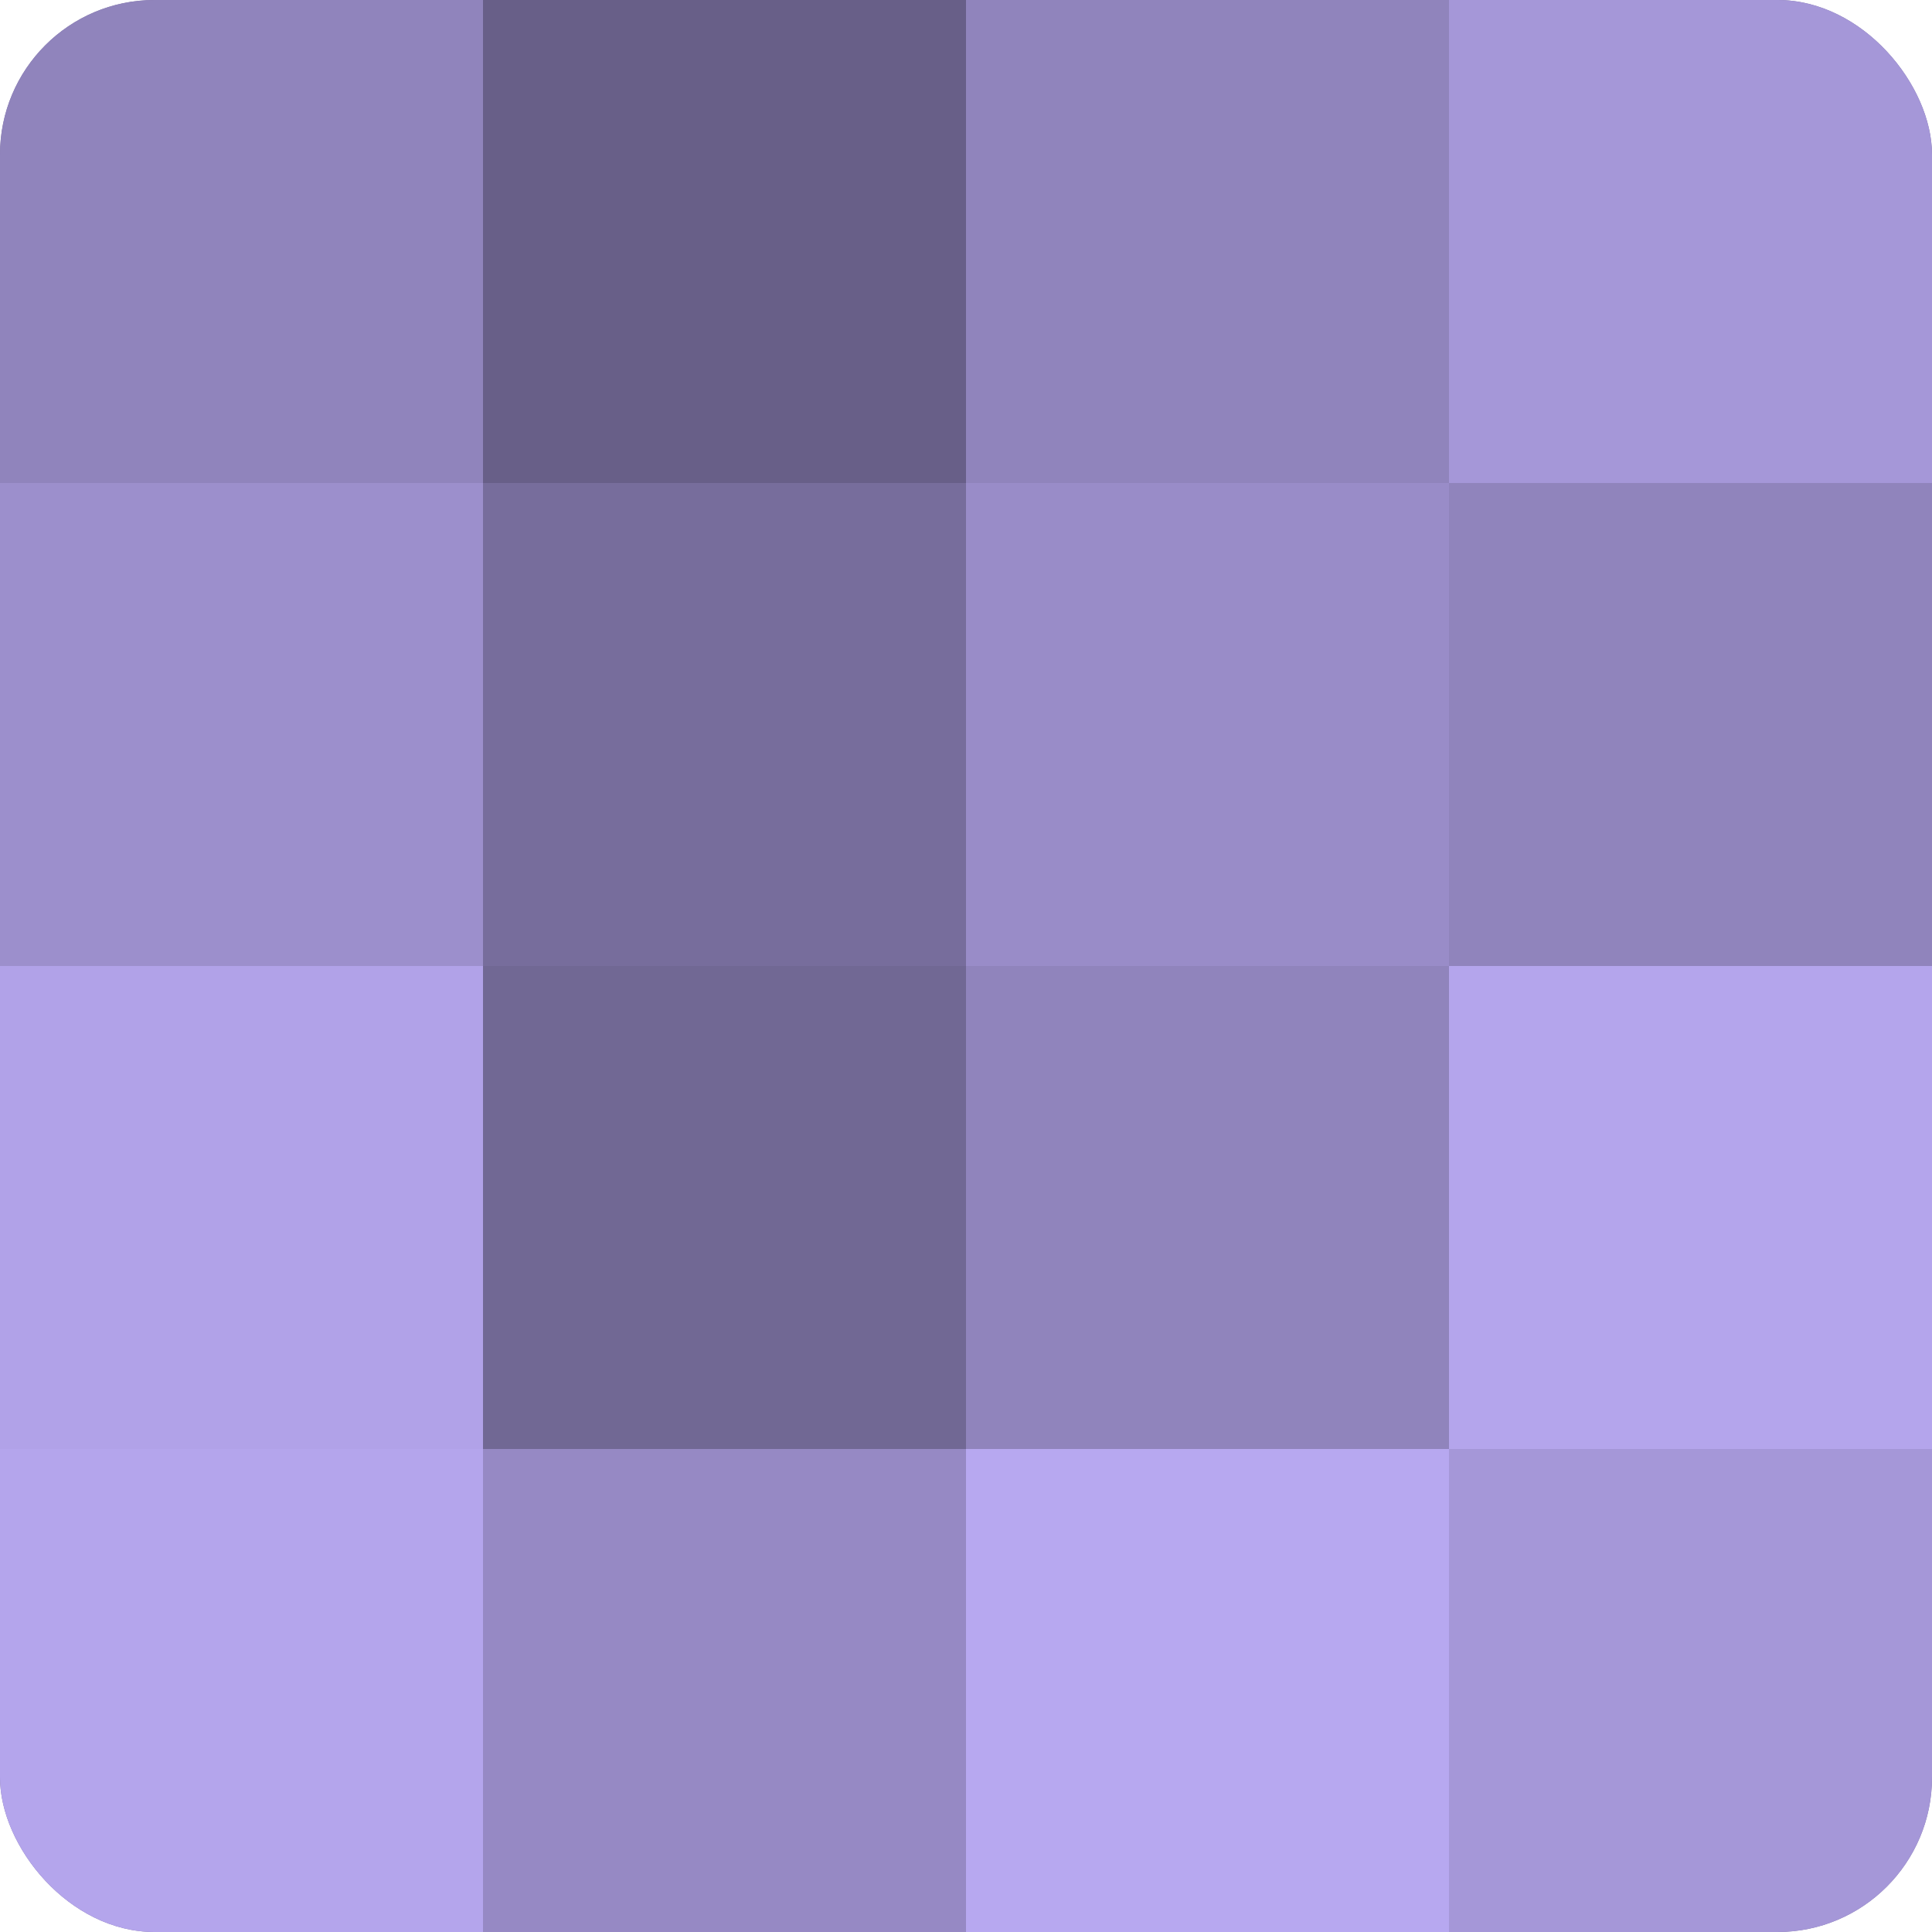
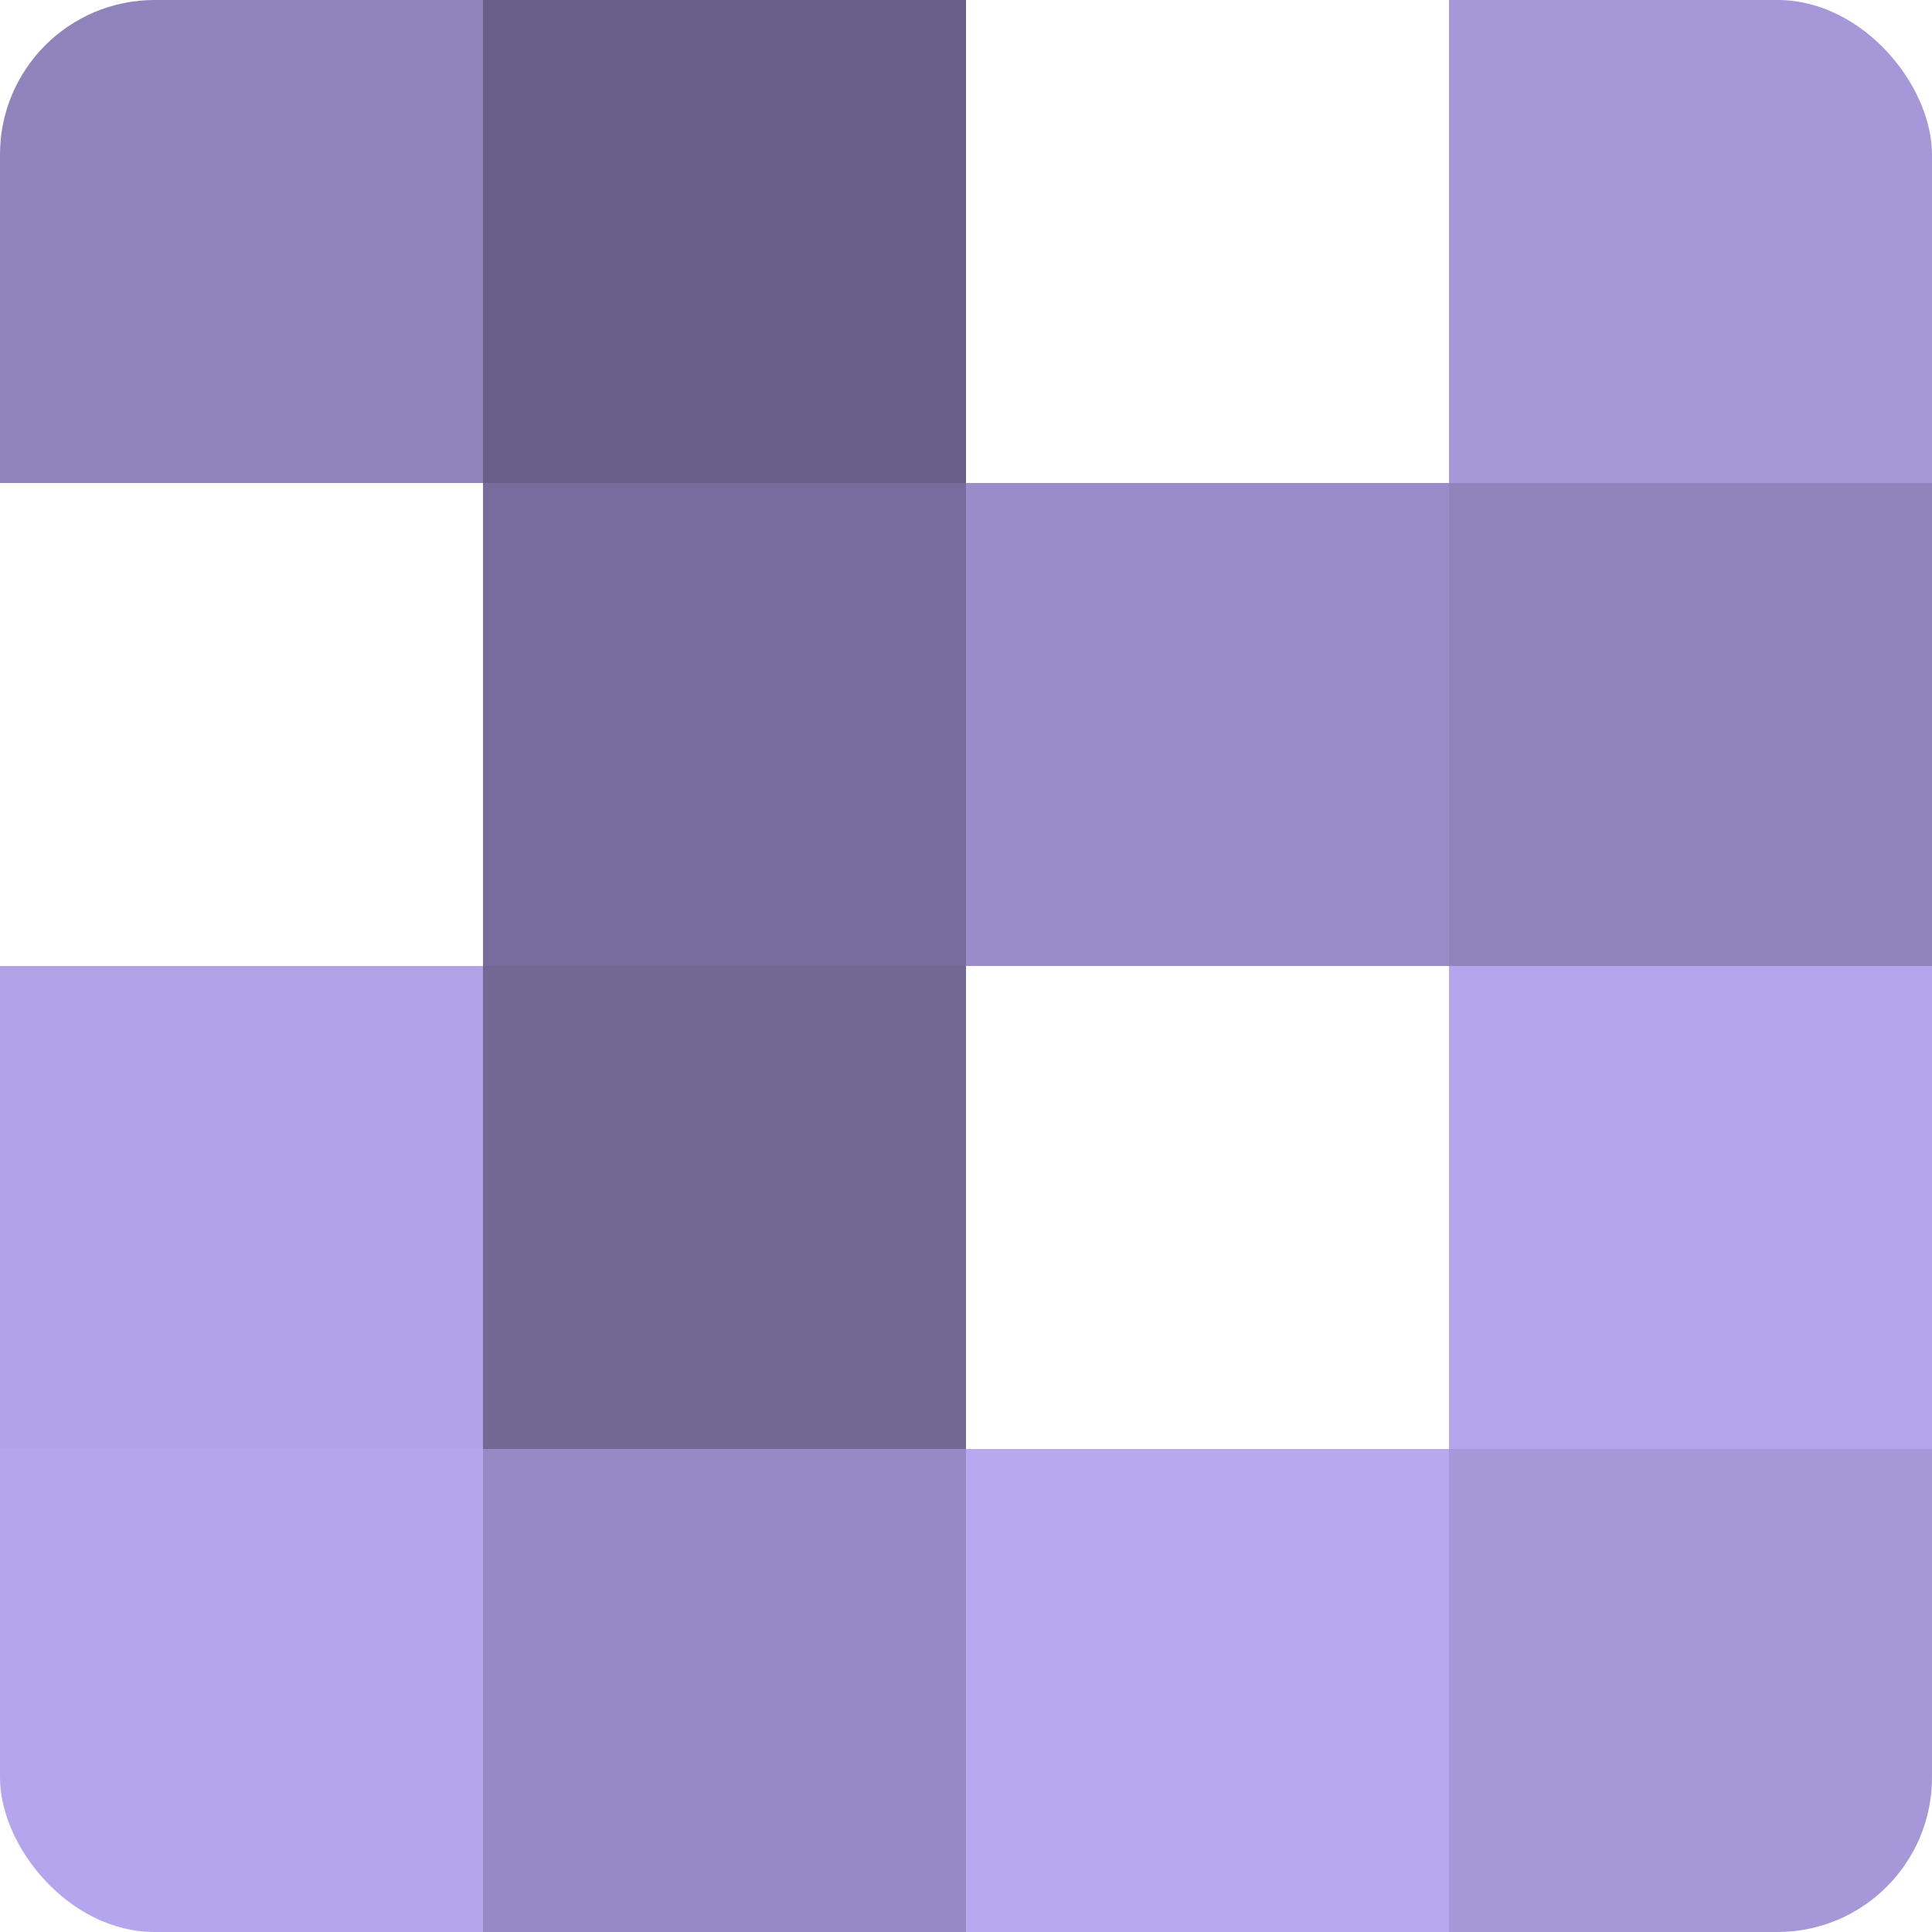
<svg xmlns="http://www.w3.org/2000/svg" width="60" height="60" viewBox="0 0 100 100" preserveAspectRatio="xMidYMid meet">
  <defs>
    <clipPath id="c" width="100" height="100">
      <rect width="100" height="100" rx="8" ry="8" />
    </clipPath>
  </defs>
  <g clip-path="url(#c)">
-     <rect width="100" height="100" fill="#7a70a0" />
    <rect width="25" height="25" fill="#9084bc" />
-     <rect y="25" width="25" height="25" fill="#9c8fcc" />
    <rect y="50" width="25" height="25" fill="#b1a2e8" />
    <rect y="75" width="25" height="25" fill="#b4a5ec" />
    <rect x="25" width="25" height="25" fill="#685f88" />
    <rect x="25" y="25" width="25" height="25" fill="#776d9c" />
    <rect x="25" y="50" width="25" height="25" fill="#716894" />
    <rect x="25" y="75" width="25" height="25" fill="#9689c4" />
-     <rect x="50" width="25" height="25" fill="#9084bc" />
    <rect x="50" y="25" width="25" height="25" fill="#998cc8" />
-     <rect x="50" y="50" width="25" height="25" fill="#9084bc" />
    <rect x="50" y="75" width="25" height="25" fill="#b7a8f0" />
    <rect x="75" width="25" height="25" fill="#a597d8" />
    <rect x="75" y="25" width="25" height="25" fill="#9084bc" />
    <rect x="75" y="50" width="25" height="25" fill="#b4a5ec" />
    <rect x="75" y="75" width="25" height="25" fill="#a597d8" />
  </g>
</svg>